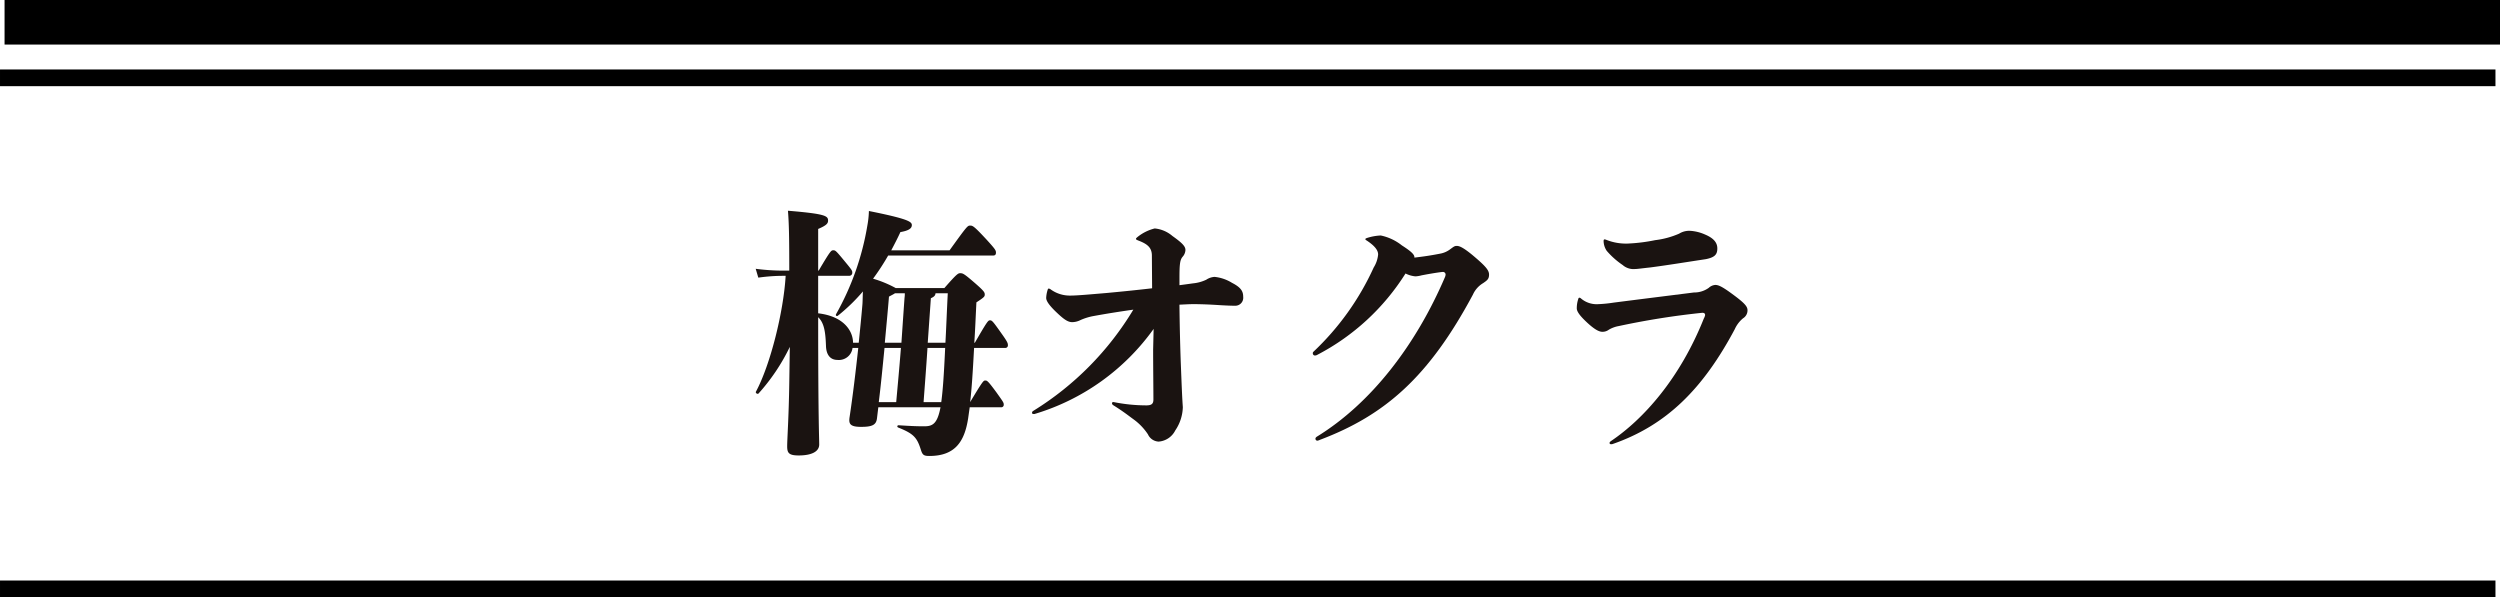
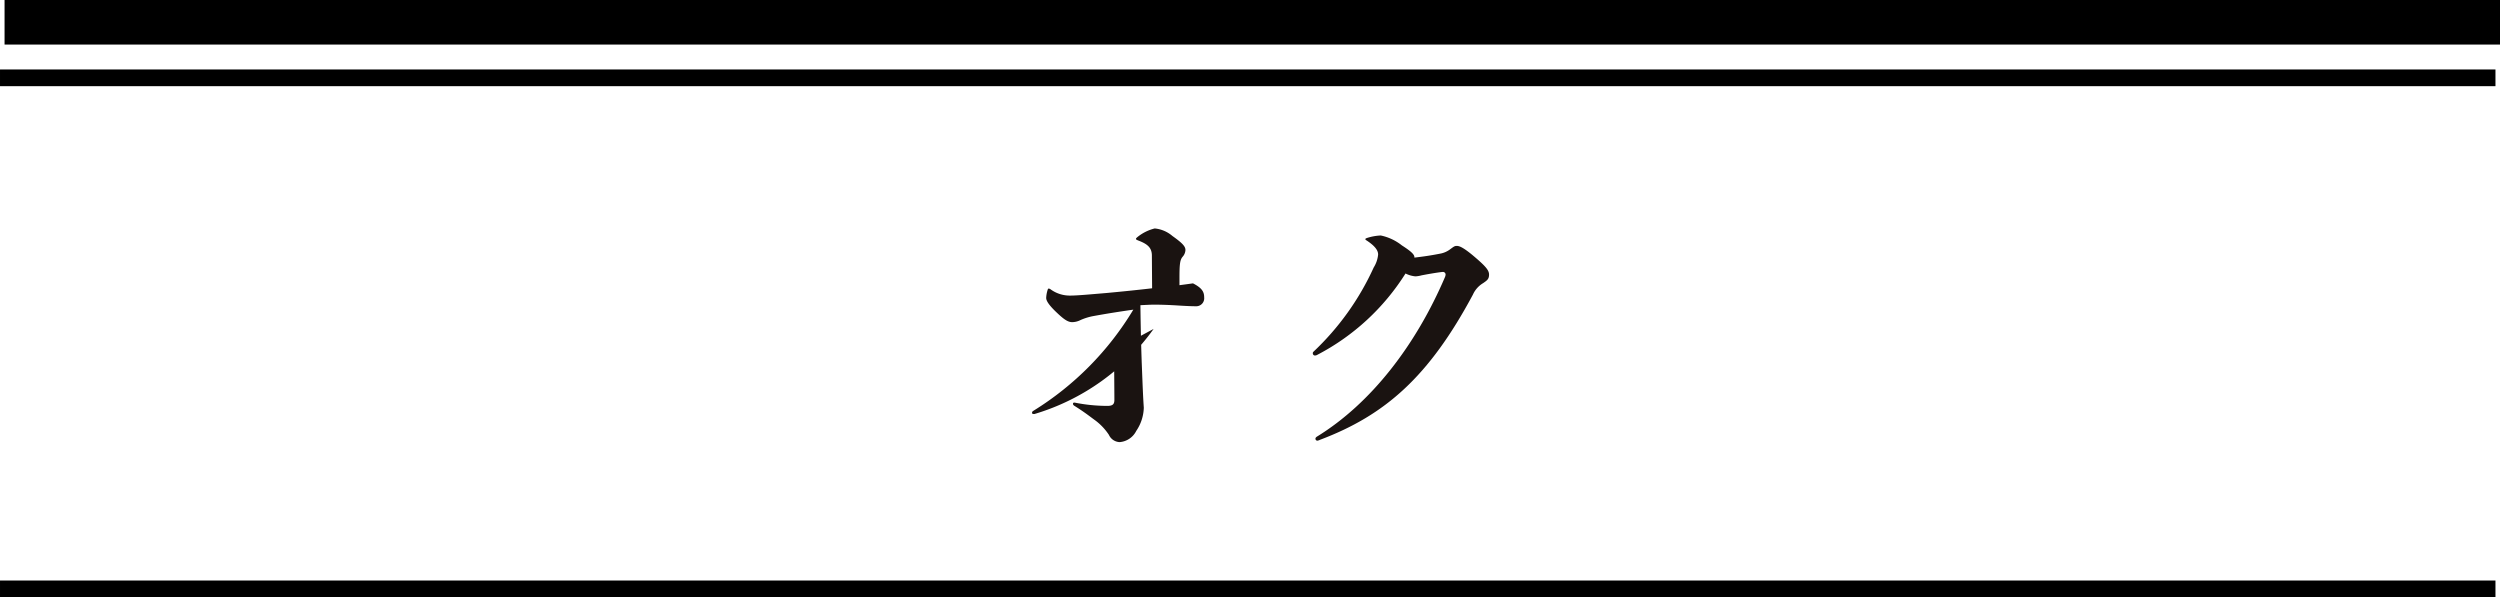
<svg xmlns="http://www.w3.org/2000/svg" width="301.063" height="71.922" viewBox="0 0 301.063 71.922">
  <g id="ume_title" transform="translate(7909.743 -2700.593)">
    <rect id="長方形_247" data-name="長方形 247" width="300.516" height="2.012" transform="translate(-7909.742 2770.502)" />
    <g id="グループ_839" data-name="グループ 839" transform="translate(-7818.742 2725.972)">
      <g id="グループ_584" data-name="グループ 584" transform="translate(0 0)">
-         <path id="パス_857" data-name="パス 857" d="M574.221,878.746c1.5-2.6,1.6-2.7,1.818-2.7.249,0,.343.1,1.379,1.566.722,1.005.781,1.192.781,1.41a.306.306,0,0,1-.311.349h-3.76c-.159,2.945-.283,4.921-.473,6.521,1.506-2.509,1.6-2.6,1.818-2.6s.315.028,1.351,1.438c.785,1.1.875,1.223.875,1.444a.3.3,0,0,1-.314.345H573.6c-.065.47-.128.909-.19,1.348-.439,2.823-1.6,4.513-4.672,4.513-.66,0-.815-.128-1-.688-.47-1.507-.846-1.977-2.727-2.73-.19-.062-.159-.28.031-.28,1.5.093,2.1.124,3.1.124s1.569-.314,1.942-2.288h-7.489l-.159,1.317c-.094.813-.563,1.065-2.1,1.037-1.223-.034-1.317-.442-1.192-1.226.377-2.509.725-5.388,1.037-8.274h-.691a1.654,1.654,0,0,1-1.815,1.441c-.85,0-1.351-.6-1.382-1.693-.062-1.693-.218-2.758-.94-3.449v.345c0,11.944.124,14.138.124,14.985s-.909,1.317-2.475,1.317c-1.192,0-1.382-.314-1.382-1.1,0-.878.19-3.446.252-7.617l.065-4.355a23.873,23.873,0,0,1-3.764,5.609c-.124.128-.408-.062-.314-.221,1.724-3.2,3.325-9.591,3.577-13.948h-.224a21.738,21.738,0,0,0-3.069.218l-.314-1.065a25.343,25.343,0,0,0,3.383.221h.66c0-3.984-.031-5.612-.159-7.212,4.548.376,4.831.626,4.831,1.192,0,.314-.159.567-1.192,1v5.018h.062c1.41-2.384,1.5-2.447,1.755-2.447s.314.031,1.348,1.286c.909,1.1.943,1.161.943,1.413a.357.357,0,0,1-.349.373h-3.76V875.2c3.2.377,4.2,2.226,4.2,3.546h.688c.156-1.569.314-3.1.439-4.579.031-.342.031-.94.062-1.6a21.639,21.639,0,0,1-3.01,2.917c-.156.124-.315-.031-.218-.19a32.512,32.512,0,0,0,3.763-10.658,11.189,11.189,0,0,0,.187-1.756c4.7.943,5.17,1.286,5.17,1.693,0,.377-.311.66-1.379.847-.342.753-.719,1.472-1.1,2.194h7.023c2.1-2.914,2.167-2.979,2.478-2.979s.473.065,2.008,1.724c1,1.1,1.1,1.255,1.1,1.535,0,.224-.093.349-.342.349H563.781a28.641,28.641,0,0,1-1.818,2.789,13.555,13.555,0,0,1,2.727,1.127h5.861c1.535-1.756,1.662-1.787,1.911-1.787.315,0,.442.031,1.883,1.286,1,.878,1.068,1.033,1.068,1.285s-.1.346-1.005.94c-.093,1.852-.156,3.449-.252,4.862Zm-10.879.626c-.221,2.226-.439,4.513-.691,6.521h2.1c.159-1.79.377-4.078.567-6.521Zm1.255-6.583c-.125.093-.377.218-.719.4-.128,1.6-.315,3.546-.5,5.553h2c.124-1.821.249-3.67.373-5.394a3.115,3.115,0,0,0,.034-.564Zm5.612,12.849c.156-1.251.283-2.913.436-6.266h-2.129c-.159,2.478-.345,4.8-.47,6.521h2.129Zm-.722-12.849c-.031.252-.128.4-.563.594l-.377,5.363h2.129c.093-1.6.159-3.546.283-5.958Z" transform="translate(-547.825 -862.849)" fill="#1a1311" />
-         <path id="パス_858" data-name="パス 858" d="M573.157,875.633a27.169,27.169,0,0,1-14.356,10.25c-.221,0-.283-.028-.283-.153,0-.1.031-.159.187-.252a36.309,36.309,0,0,0,12.009-12.165c-1.569.221-3.169.473-4.7.753a6.915,6.915,0,0,0-1.662.5,2.272,2.272,0,0,1-1,.252c-.566,0-1.1-.408-2.1-1.382-.5-.5-1.033-1.1-1.033-1.534a3.7,3.7,0,0,1,.156-.909c.062-.218.093-.218.156-.218a.423.423,0,0,1,.221.093,3.922,3.922,0,0,0,2.381.75c.784,0,2.166-.124,4.358-.311,1.724-.159,3.6-.349,5.484-.567l-.028-4.012c-.034-.94-.6-1.348-1.665-1.752-.153-.066-.249-.1-.249-.19,0-.062.062-.125.221-.252a5.342,5.342,0,0,1,2.036-1,3.841,3.841,0,0,1,2.132.909c1.286.912,1.566,1.286,1.566,1.693a1.307,1.307,0,0,1-.342.812c-.314.377-.377.881-.377,2.574v.846c.47-.062.719-.093,1.628-.221a4.762,4.762,0,0,0,1.6-.439,2.047,2.047,0,0,1,1-.342,4.946,4.946,0,0,1,2.1.719c1.1.563,1.348,1.033,1.348,1.693a.96.96,0,0,1-.94,1.065c-.47,0-1.286-.031-2.226-.094-1-.062-1.977-.1-2.854-.1-.436,0-1,.034-1.659.065.031,2.758.093,5.046.156,6.864.128,3.231.159,4.106.252,5.488a5.2,5.2,0,0,1-.909,2.789,2.447,2.447,0,0,1-2.008,1.348,1.488,1.488,0,0,1-1.285-.875,6.937,6.937,0,0,0-1.753-1.821c-.6-.439-1.227-.94-2.384-1.662-.159-.094-.187-.187-.187-.252,0-.093.028-.152.187-.152a20.051,20.051,0,0,0,3.95.4c.66,0,.847-.218.847-.719,0-1.1-.034-3.981-.034-5.989Z" transform="translate(-525.233 -861.402)" fill="#1a1311" />
+         <path id="パス_858" data-name="パス 858" d="M573.157,875.633a27.169,27.169,0,0,1-14.356,10.25c-.221,0-.283-.028-.283-.153,0-.1.031-.159.187-.252a36.309,36.309,0,0,0,12.009-12.165c-1.569.221-3.169.473-4.7.753a6.915,6.915,0,0,0-1.662.5,2.272,2.272,0,0,1-1,.252c-.566,0-1.1-.408-2.1-1.382-.5-.5-1.033-1.1-1.033-1.534a3.7,3.7,0,0,1,.156-.909c.062-.218.093-.218.156-.218a.423.423,0,0,1,.221.093,3.922,3.922,0,0,0,2.381.75c.784,0,2.166-.124,4.358-.311,1.724-.159,3.6-.349,5.484-.567l-.028-4.012c-.034-.94-.6-1.348-1.665-1.752-.153-.066-.249-.1-.249-.19,0-.062.062-.125.221-.252a5.342,5.342,0,0,1,2.036-1,3.841,3.841,0,0,1,2.132.909c1.286.912,1.566,1.286,1.566,1.693a1.307,1.307,0,0,1-.342.812c-.314.377-.377.881-.377,2.574v.846c.47-.062.719-.093,1.628-.221c1.1.563,1.348,1.033,1.348,1.693a.96.96,0,0,1-.94,1.065c-.47,0-1.286-.031-2.226-.094-1-.062-1.977-.1-2.854-.1-.436,0-1,.034-1.659.065.031,2.758.093,5.046.156,6.864.128,3.231.159,4.106.252,5.488a5.2,5.2,0,0,1-.909,2.789,2.447,2.447,0,0,1-2.008,1.348,1.488,1.488,0,0,1-1.285-.875,6.937,6.937,0,0,0-1.753-1.821c-.6-.439-1.227-.94-2.384-1.662-.159-.094-.187-.187-.187-.252,0-.093.028-.152.187-.152a20.051,20.051,0,0,0,3.95.4c.66,0,.847-.218.847-.719,0-1.1-.034-3.981-.034-5.989Z" transform="translate(-525.233 -861.402)" fill="#1a1311" />
        <path id="パス_859" data-name="パス 859" d="M581.609,866.47c1.065-.124,1.943-.249,3.069-.47a2.819,2.819,0,0,0,1.192-.5c.47-.345.567-.439.847-.439.346,0,.847.252,1.88,1.1,1.569,1.317,2,1.818,2,2.353s-.218.691-.719,1.034a3.072,3.072,0,0,0-1.223,1.379c-5.267,9.843-10.53,14.512-18.431,17.491a.977.977,0,0,1-.314.1.237.237,0,0,1-.218-.221c0-.094.028-.156.153-.252C576.4,884.023,581.793,877,585.3,868.793a.871.871,0,0,0,.065-.283.313.313,0,0,0-.314-.314c-.187,0-1.254.156-2.571.408a3.439,3.439,0,0,1-.75.125,3.3,3.3,0,0,1-1.192-.346,27.582,27.582,0,0,1-10.6,9.783.6.6,0,0,1-.28.093.256.256,0,0,1-.283-.252.229.229,0,0,1,.062-.187,32.338,32.338,0,0,0,7.271-10.16,3.571,3.571,0,0,0,.532-1.563c0-.567-.5-1.1-1.345-1.665-.159-.094-.19-.125-.19-.187s.062-.094.249-.156a6.288,6.288,0,0,1,1.6-.283A6.078,6.078,0,0,1,580.1,865c.971.626,1.472,1.033,1.507,1.376Z" transform="translate(-502.28 -860.827)" fill="#1a1311" />
-         <path id="パス_860" data-name="パス 860" d="M598.243,871.18c1.506,1.1,1.911,1.534,1.911,2.008a1.115,1.115,0,0,1-.529.968,3.619,3.619,0,0,0-1.005,1.317c-3.822,7.181-8.211,11.57-14.7,13.827a.52.52,0,0,1-.19.028c-.125,0-.187-.059-.187-.153,0-.065.031-.124.156-.221,3.919-2.633,8.308-7.524,11.194-14.764a1.349,1.349,0,0,0,.156-.411c0-.184-.093-.28-.343-.28a93.717,93.717,0,0,0-10.067,1.6,3.565,3.565,0,0,0-1.189.439,1.244,1.244,0,0,1-.784.249c-.346,0-.878-.221-1.849-1.13-.909-.844-1.223-1.345-1.223-1.69a3.493,3.493,0,0,1,.19-1.161c.028-.093.062-.124.125-.124s.062,0,.156.062a2.908,2.908,0,0,0,2.039.719,16.255,16.255,0,0,0,1.911-.187c2.914-.374,6.459-.816,9.687-1.223a2.985,2.985,0,0,0,1.787-.56,1.293,1.293,0,0,1,.781-.348C596.646,870.143,597.082,870.333,598.243,871.18Zm-13.1-3.418a9.654,9.654,0,0,1-1.942-1.724,2.17,2.17,0,0,1-.377-1.192c0-.094.034-.184.093-.184a.563.563,0,0,1,.252.059,6.382,6.382,0,0,0,2.54.442,20.619,20.619,0,0,0,3.321-.411,10.252,10.252,0,0,0,2.886-.781,2.324,2.324,0,0,1,1.285-.346,5.2,5.2,0,0,1,1.818.439c1.127.47,1.5,1.034,1.5,1.69,0,.725-.311,1.068-1.379,1.285-2.7.408-4.579.722-6.708,1-.971.1-1.535.19-1.849.19A1.968,1.968,0,0,1,585.138,867.762Z" transform="translate(-480.711 -861.21)" fill="#1a1311" />
      </g>
    </g>
    <g id="グループ_1007" data-name="グループ 1007" transform="translate(-8547.318 538.888)">
      <rect id="長方形_246" data-name="長方形 246" width="300.516" height="2.012" transform="translate(637.576 2170.071)" />
      <rect id="長方形_349" data-name="長方形 349" width="300.516" height="5.366" transform="translate(638.124 2161.705)" />
    </g>
  </g>
</svg>